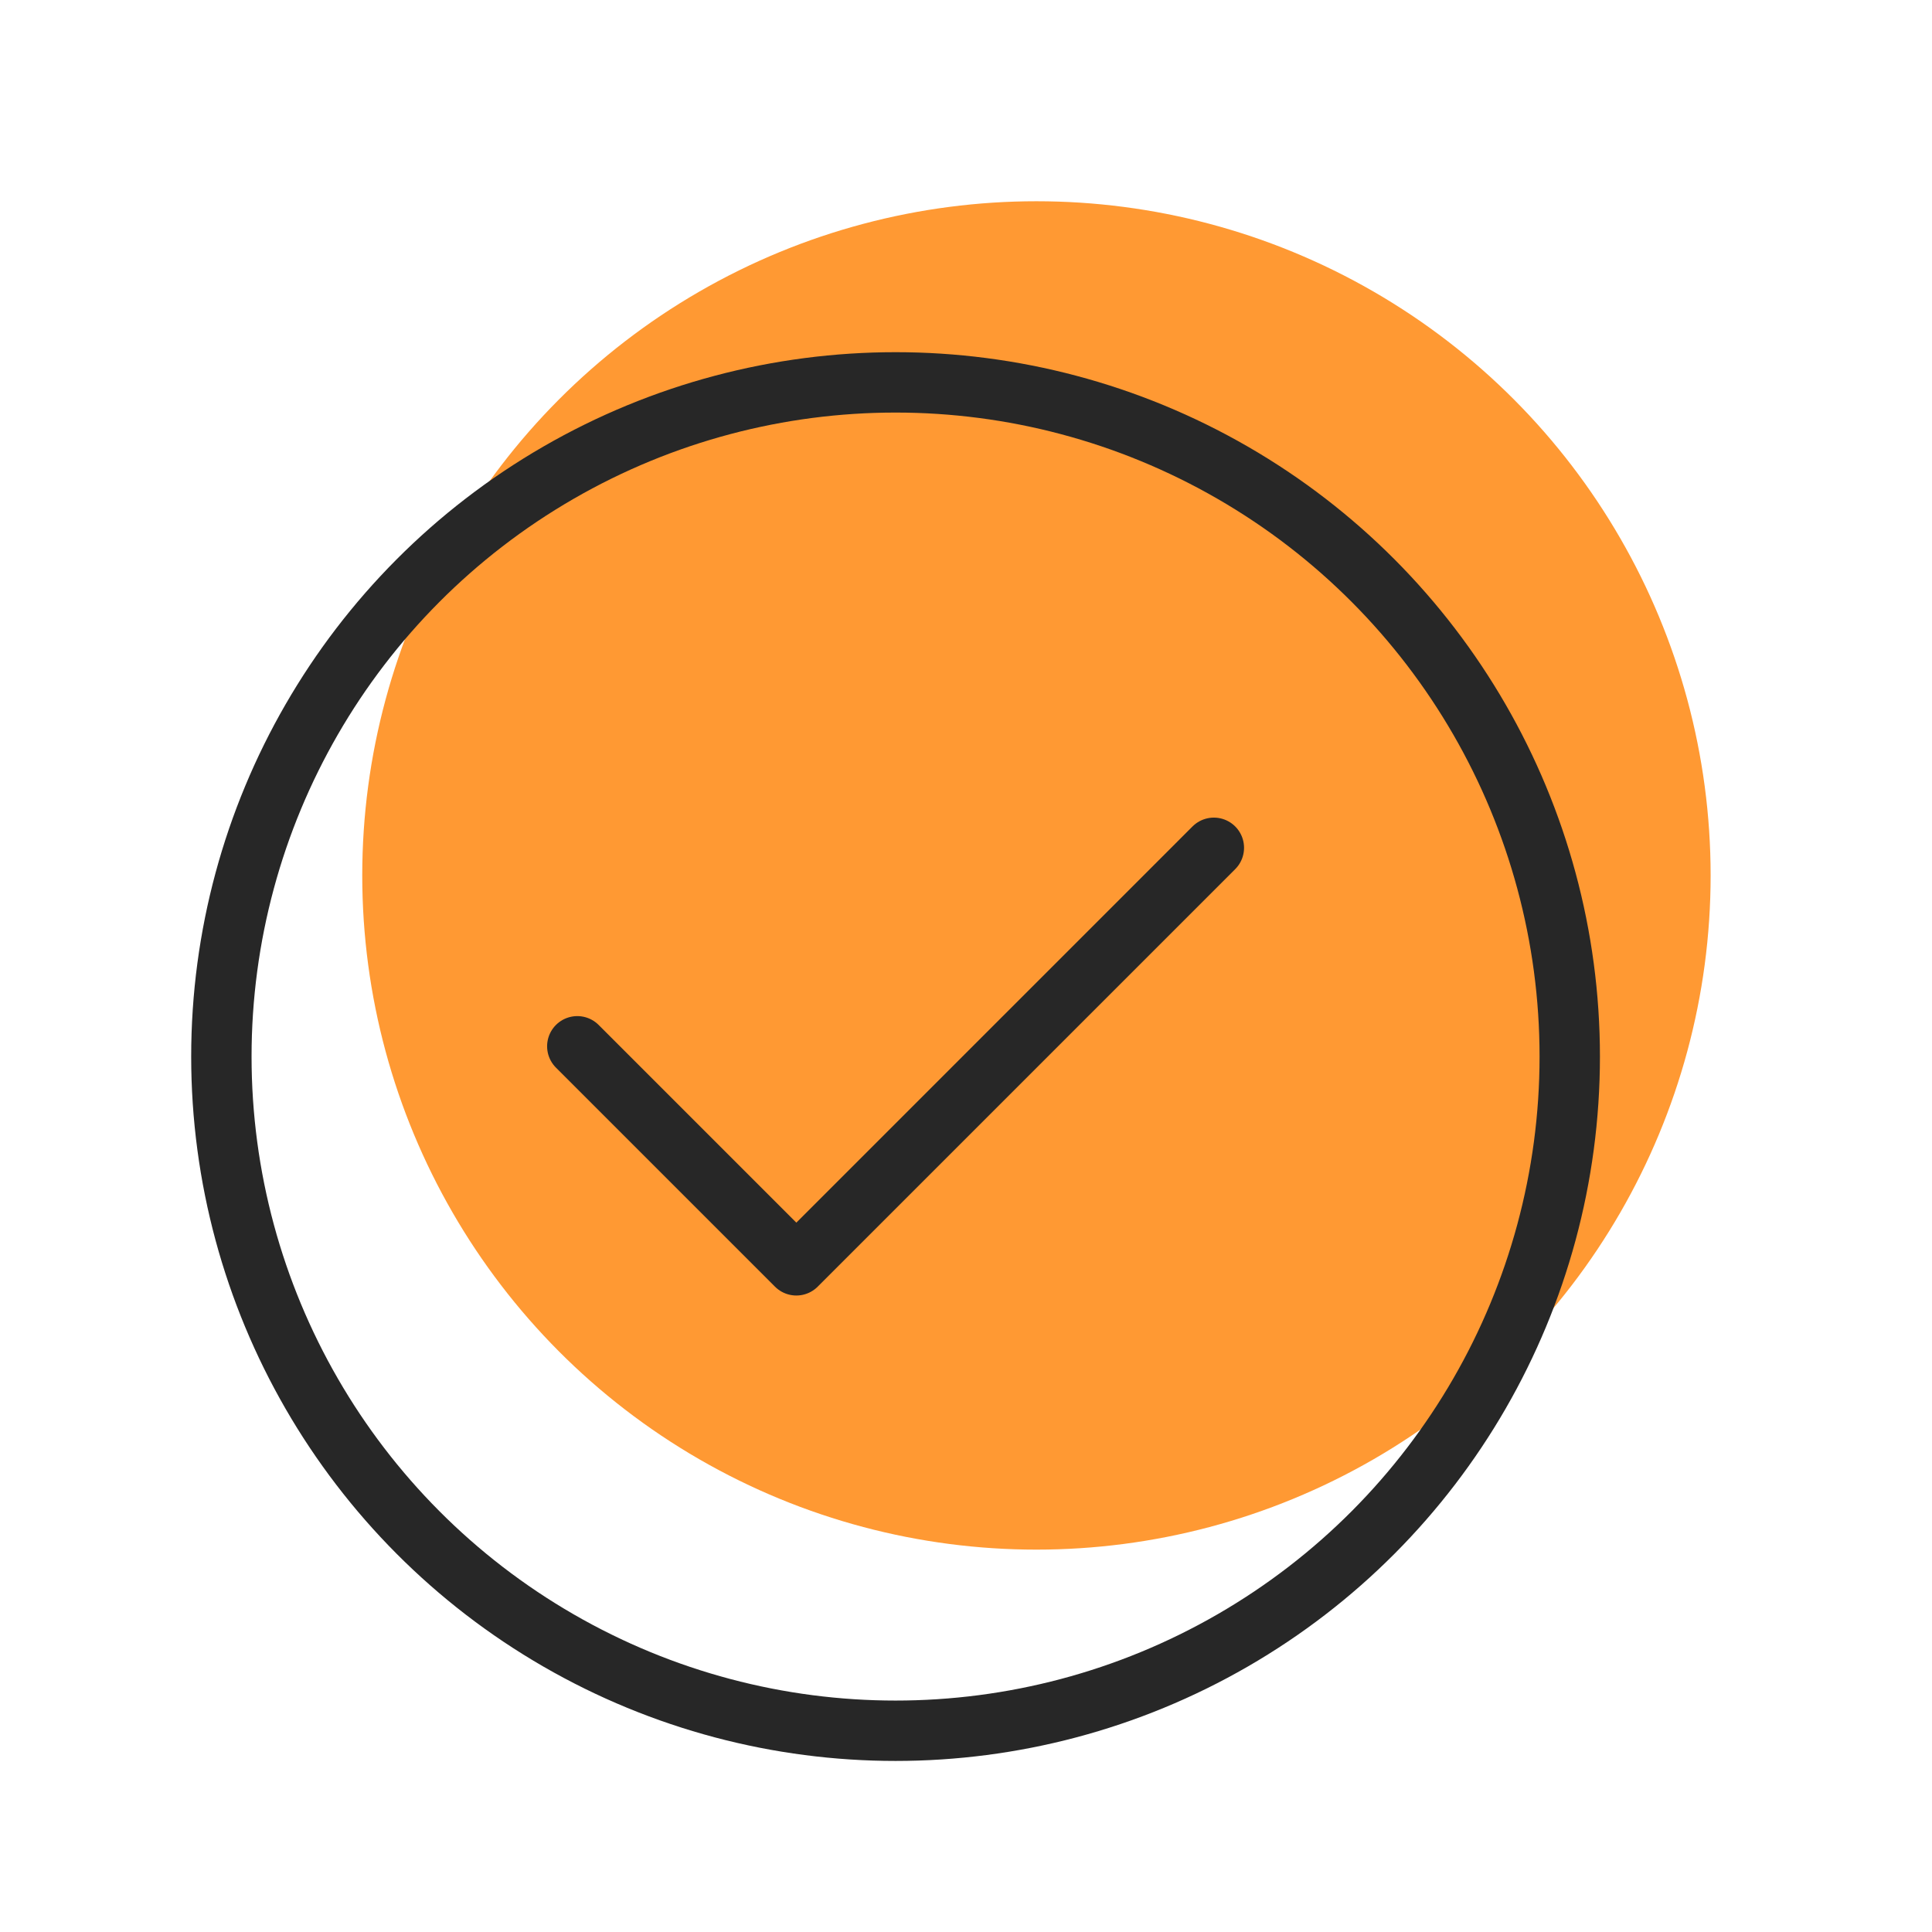
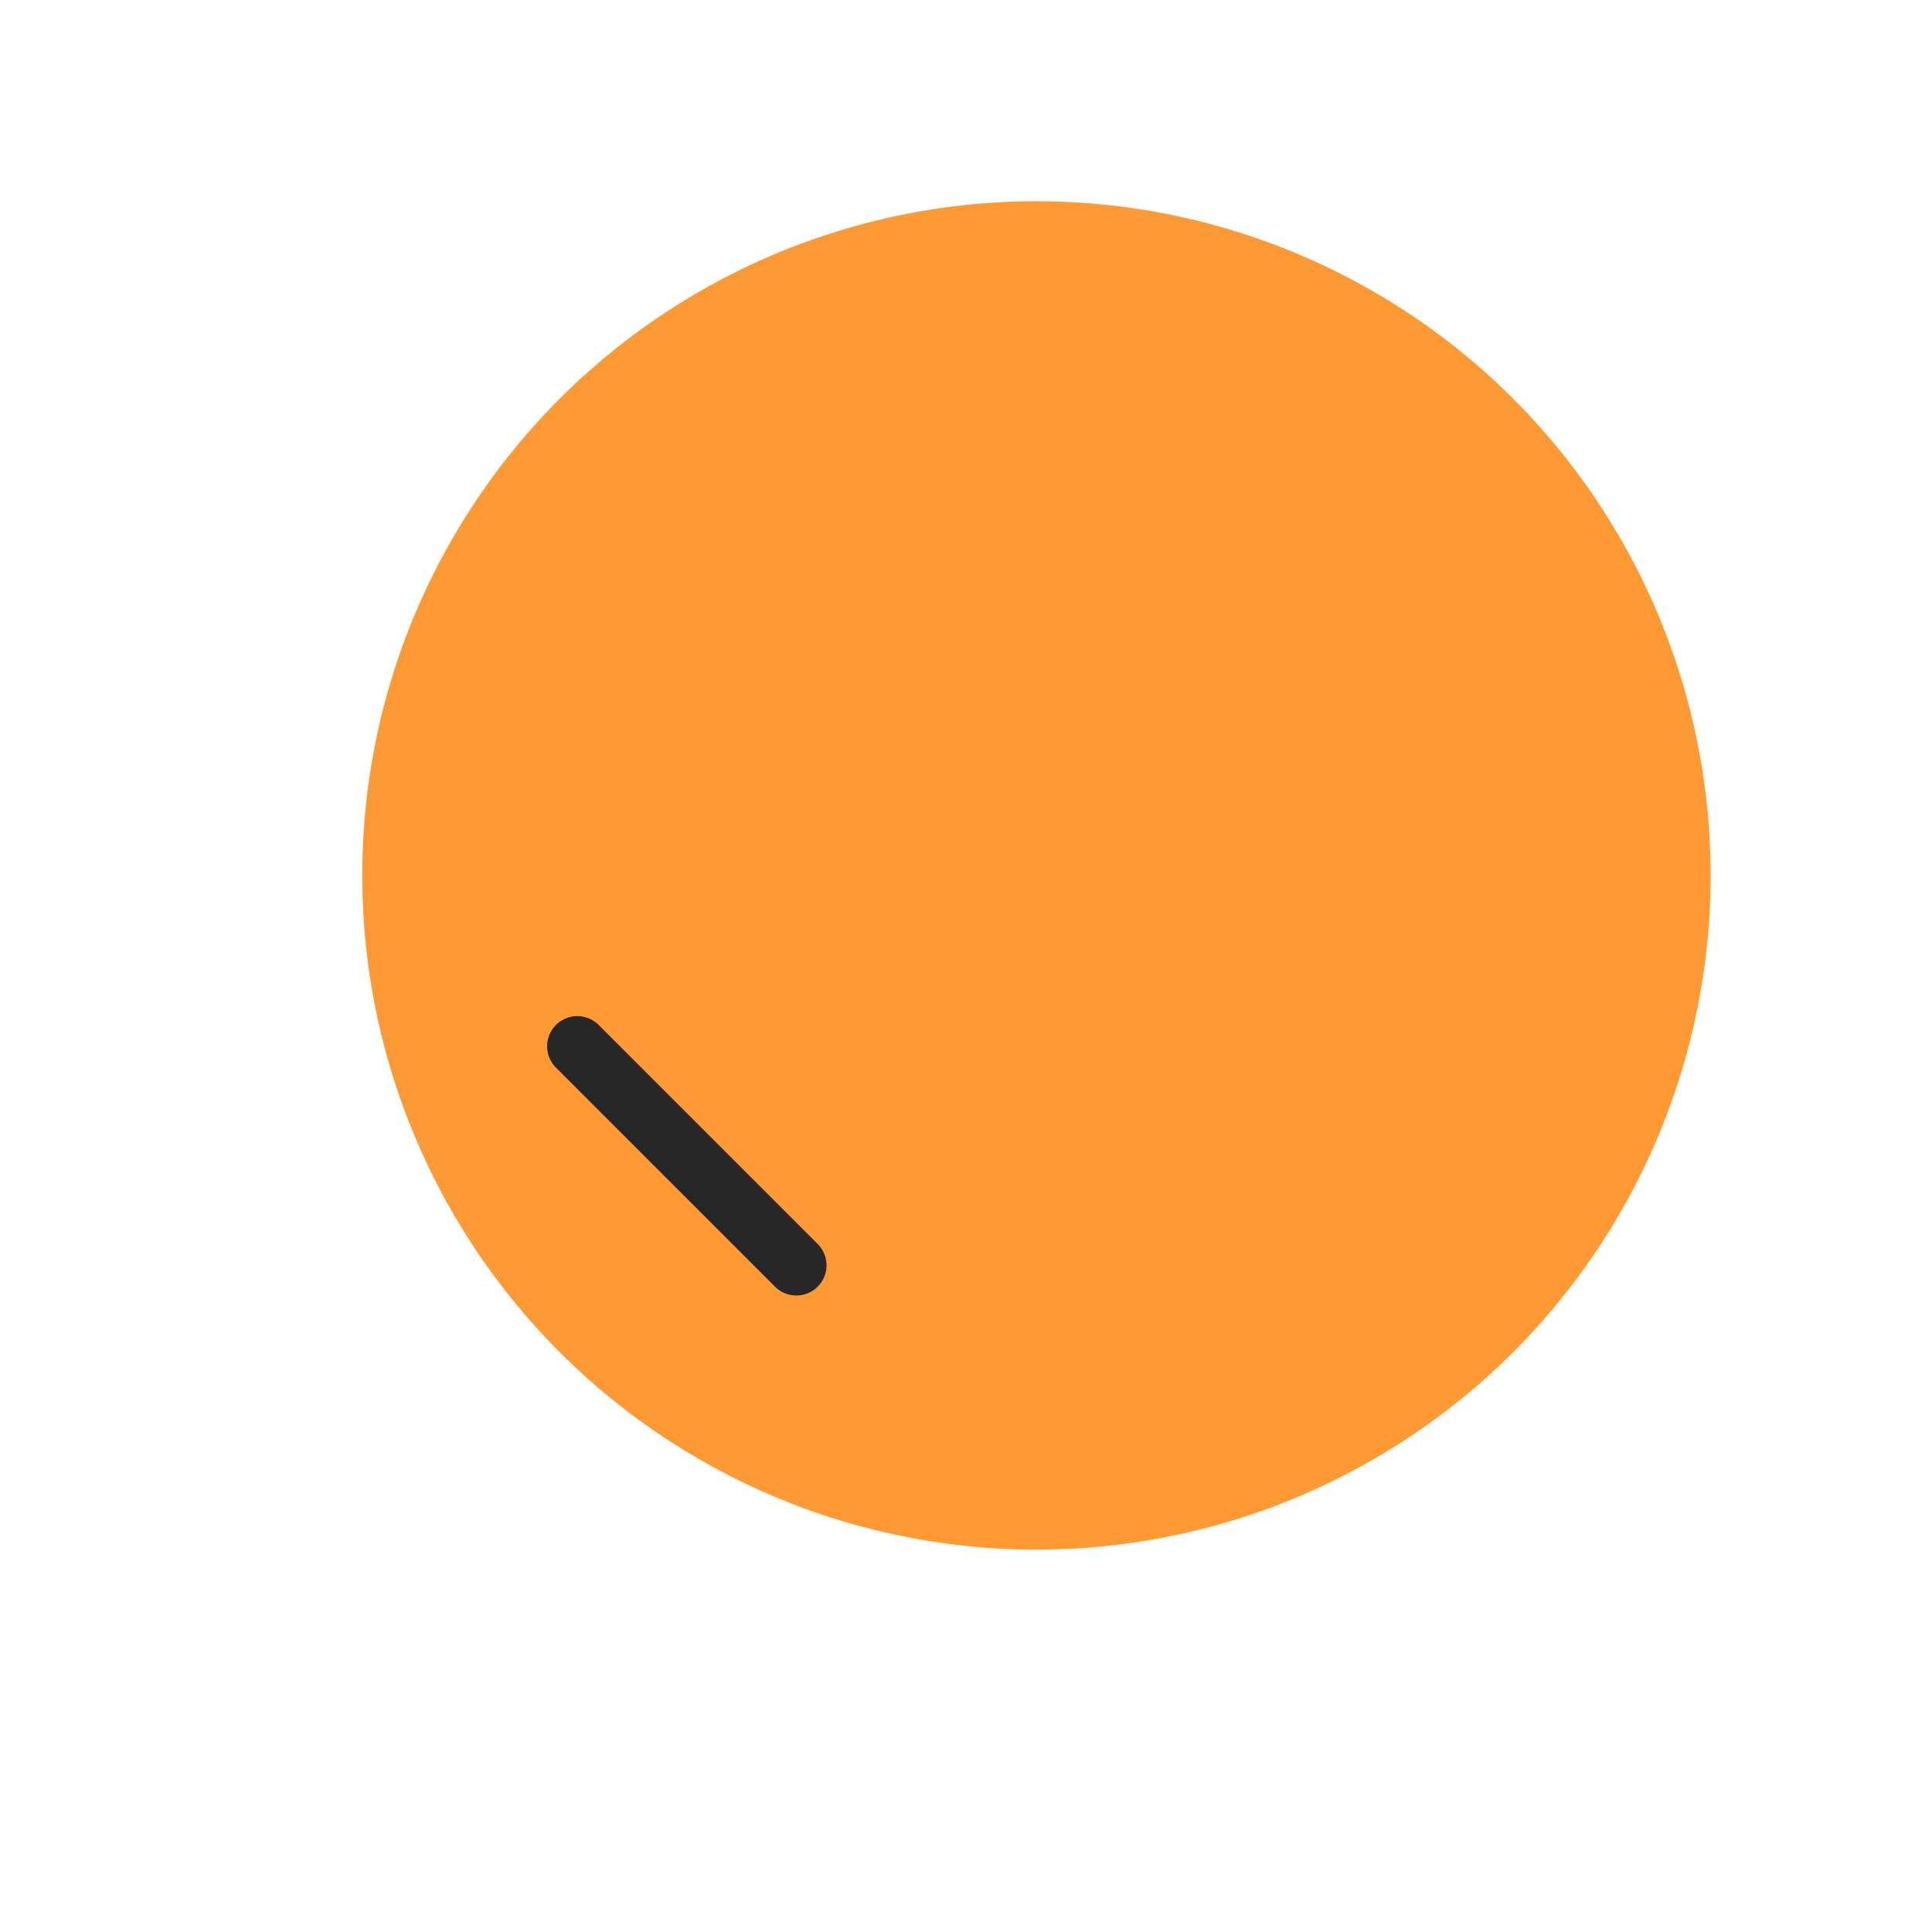
<svg xmlns="http://www.w3.org/2000/svg" width="72" height="72" viewBox="0 0 72 72" fill="none">
  <circle cx="38.625" cy="32.625" r="25.125" fill="#FF9933" />
-   <circle cx="33.375" cy="39.375" r="25.125" stroke="#272727" stroke-width="2.25" />
-   <path d="M21.514 38.992L29.677 47.155L45.237 31.595" stroke="#272727" stroke-width="2.25" stroke-linecap="round" stroke-linejoin="round" />
+   <path d="M21.514 38.992L29.677 47.155" stroke="#272727" stroke-width="2.25" stroke-linecap="round" stroke-linejoin="round" />
</svg>